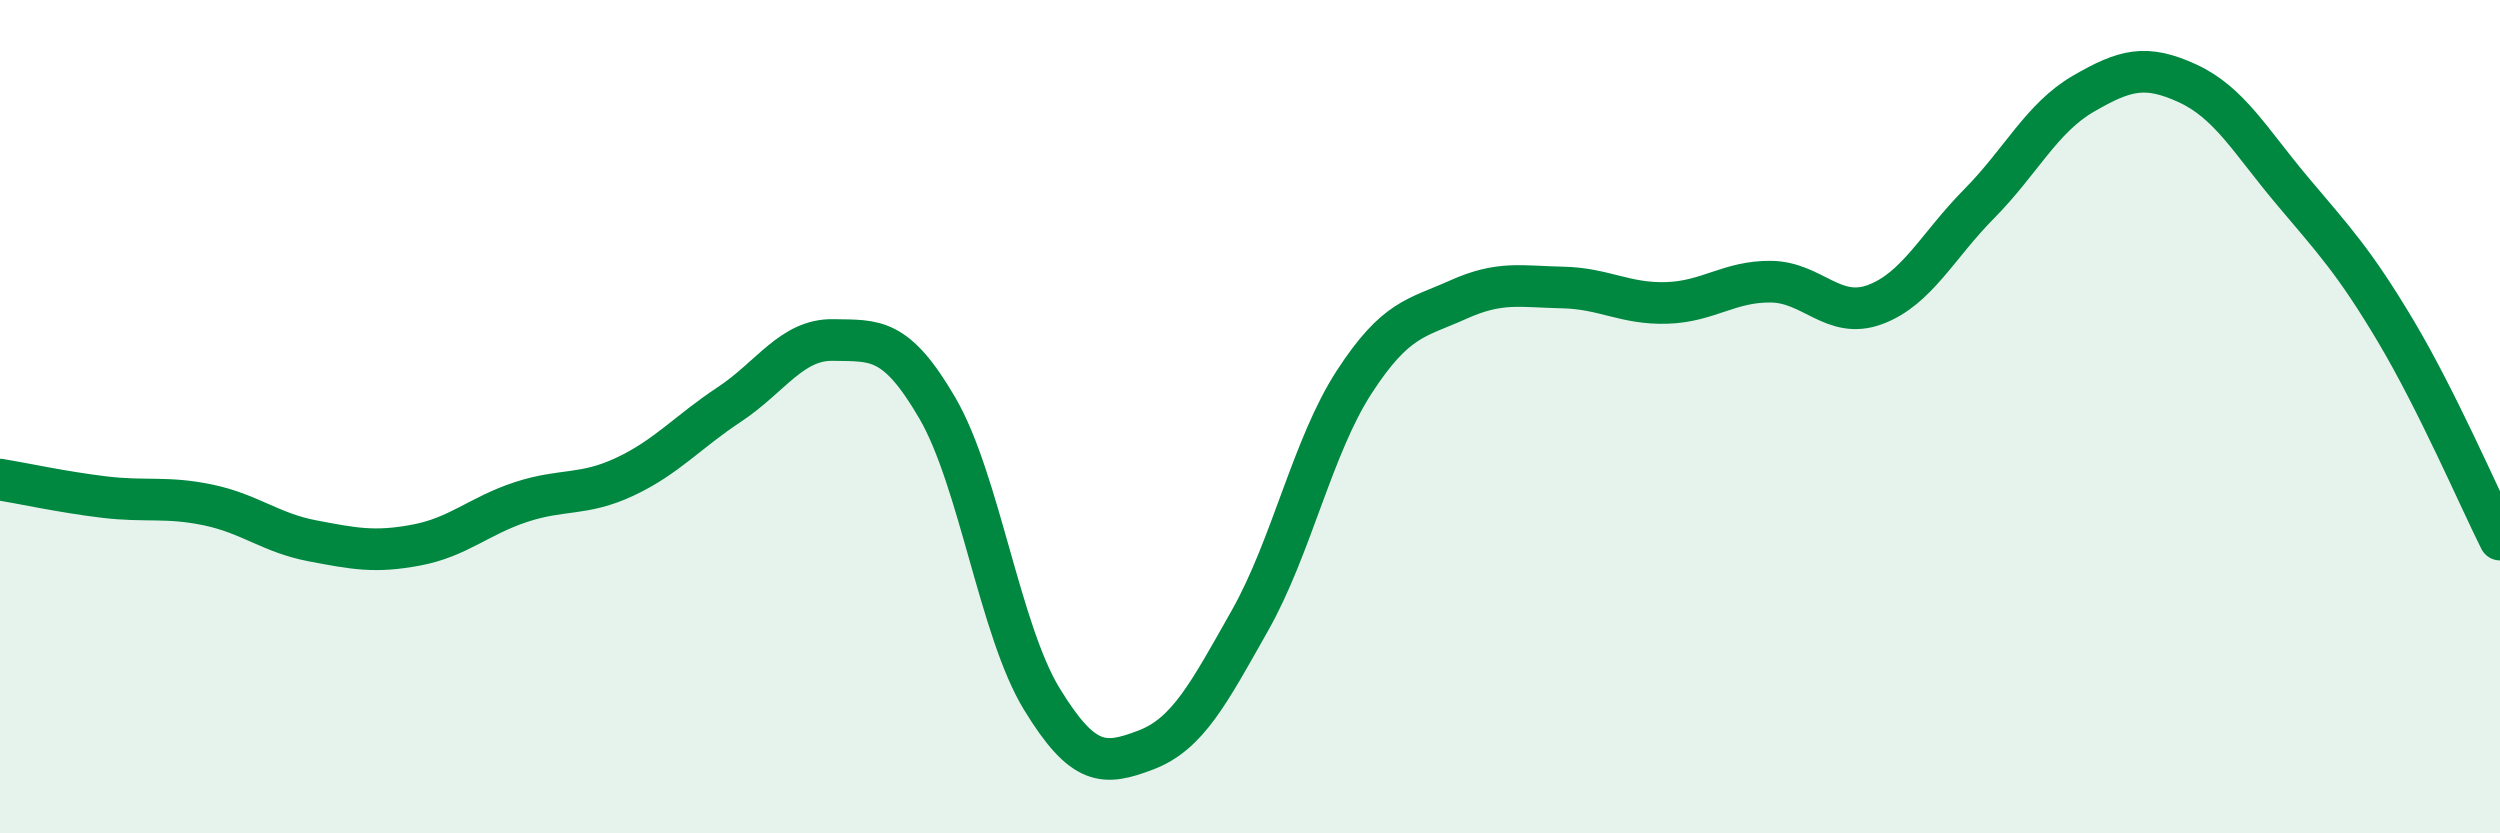
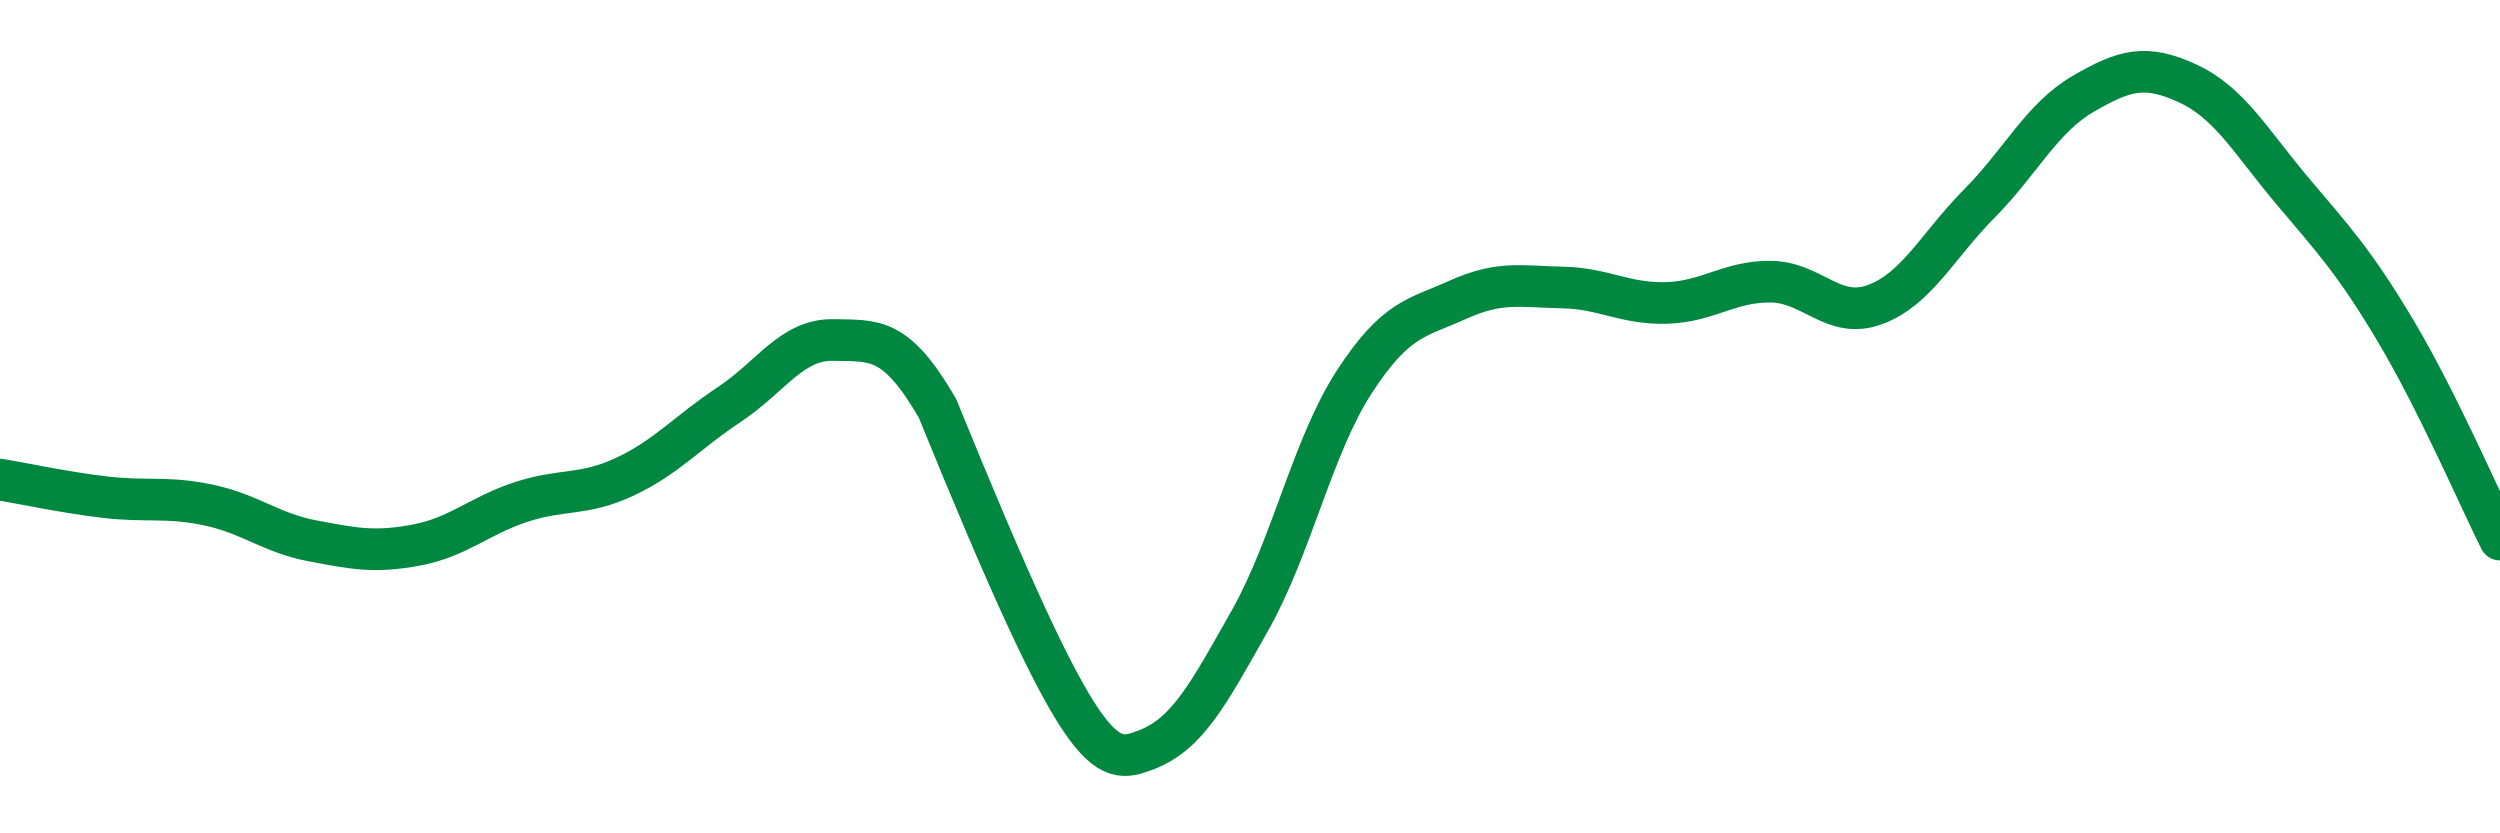
<svg xmlns="http://www.w3.org/2000/svg" width="60" height="20" viewBox="0 0 60 20">
-   <path d="M 0,11.51 C 0.5,11.59 1.5,11.81 2.5,11.93 C 3.5,12.05 4,11.91 5,12.12 C 6,12.33 6.5,12.79 7.5,12.98 C 8.5,13.17 9,13.27 10,13.08 C 11,12.89 11.5,12.38 12.5,12.05 C 13.5,11.72 14,11.91 15,11.44 C 16,10.97 16.5,10.37 17.5,9.71 C 18.5,9.05 19,8.14 20,8.16 C 21,8.18 21.5,8.08 22.5,9.8 C 23.5,11.52 24,15.13 25,16.77 C 26,18.41 26.5,18.38 27.5,18 C 28.5,17.62 29,16.66 30,14.89 C 31,13.12 31.5,10.71 32.5,9.17 C 33.5,7.63 34,7.64 35,7.19 C 36,6.74 36.5,6.88 37.5,6.9 C 38.5,6.92 39,7.3 40,7.27 C 41,7.24 41.5,6.75 42.5,6.76 C 43.5,6.77 44,7.68 45,7.31 C 46,6.94 46.5,5.9 47.5,4.89 C 48.5,3.88 49,2.83 50,2.25 C 51,1.67 51.5,1.54 52.5,2 C 53.5,2.46 54,3.37 55,4.56 C 56,5.75 56.5,6.27 57.5,7.95 C 58.5,9.63 59.5,11.95 60,12.95L60 20L0 20Z" fill="#008740" opacity="0.1" stroke-linecap="round" stroke-linejoin="round" />
-   <path d="M 0,11.51 C 0.5,11.59 1.5,11.81 2.5,11.93 C 3.5,12.05 4,11.91 5,12.12 C 6,12.33 6.5,12.79 7.5,12.98 C 8.5,13.17 9,13.27 10,13.08 C 11,12.89 11.5,12.38 12.5,12.05 C 13.5,11.72 14,11.91 15,11.44 C 16,10.97 16.5,10.37 17.5,9.71 C 18.5,9.05 19,8.14 20,8.16 C 21,8.18 21.5,8.08 22.5,9.8 C 23.5,11.52 24,15.13 25,16.77 C 26,18.41 26.5,18.38 27.5,18 C 28.5,17.62 29,16.66 30,14.89 C 31,13.12 31.5,10.71 32.5,9.17 C 33.5,7.63 34,7.64 35,7.19 C 36,6.74 36.5,6.88 37.5,6.9 C 38.5,6.92 39,7.3 40,7.27 C 41,7.24 41.5,6.75 42.5,6.76 C 43.5,6.77 44,7.68 45,7.31 C 46,6.94 46.5,5.9 47.5,4.89 C 48.5,3.88 49,2.83 50,2.25 C 51,1.67 51.5,1.54 52.5,2 C 53.5,2.46 54,3.37 55,4.56 C 56,5.75 56.5,6.27 57.5,7.95 C 58.5,9.63 59.5,11.95 60,12.95" stroke="#008740" stroke-width="1" fill="none" stroke-linecap="round" stroke-linejoin="round" />
+   <path d="M 0,11.51 C 0.5,11.59 1.5,11.81 2.5,11.93 C 3.5,12.05 4,11.91 5,12.12 C 6,12.33 6.5,12.79 7.5,12.98 C 8.5,13.17 9,13.27 10,13.08 C 11,12.89 11.5,12.38 12.5,12.05 C 13.5,11.72 14,11.91 15,11.44 C 16,10.97 16.5,10.37 17.5,9.71 C 18.5,9.05 19,8.14 20,8.16 C 21,8.18 21.5,8.08 22.5,9.8 C 26,18.41 26.5,18.38 27.5,18 C 28.5,17.62 29,16.66 30,14.89 C 31,13.12 31.5,10.71 32.5,9.17 C 33.5,7.63 34,7.64 35,7.19 C 36,6.74 36.5,6.88 37.5,6.9 C 38.5,6.92 39,7.3 40,7.27 C 41,7.24 41.5,6.75 42.5,6.76 C 43.5,6.77 44,7.68 45,7.31 C 46,6.94 46.5,5.9 47.5,4.89 C 48.5,3.88 49,2.83 50,2.25 C 51,1.67 51.5,1.54 52.5,2 C 53.5,2.46 54,3.37 55,4.56 C 56,5.75 56.5,6.27 57.5,7.95 C 58.5,9.63 59.5,11.95 60,12.95" stroke="#008740" stroke-width="1" fill="none" stroke-linecap="round" stroke-linejoin="round" />
</svg>